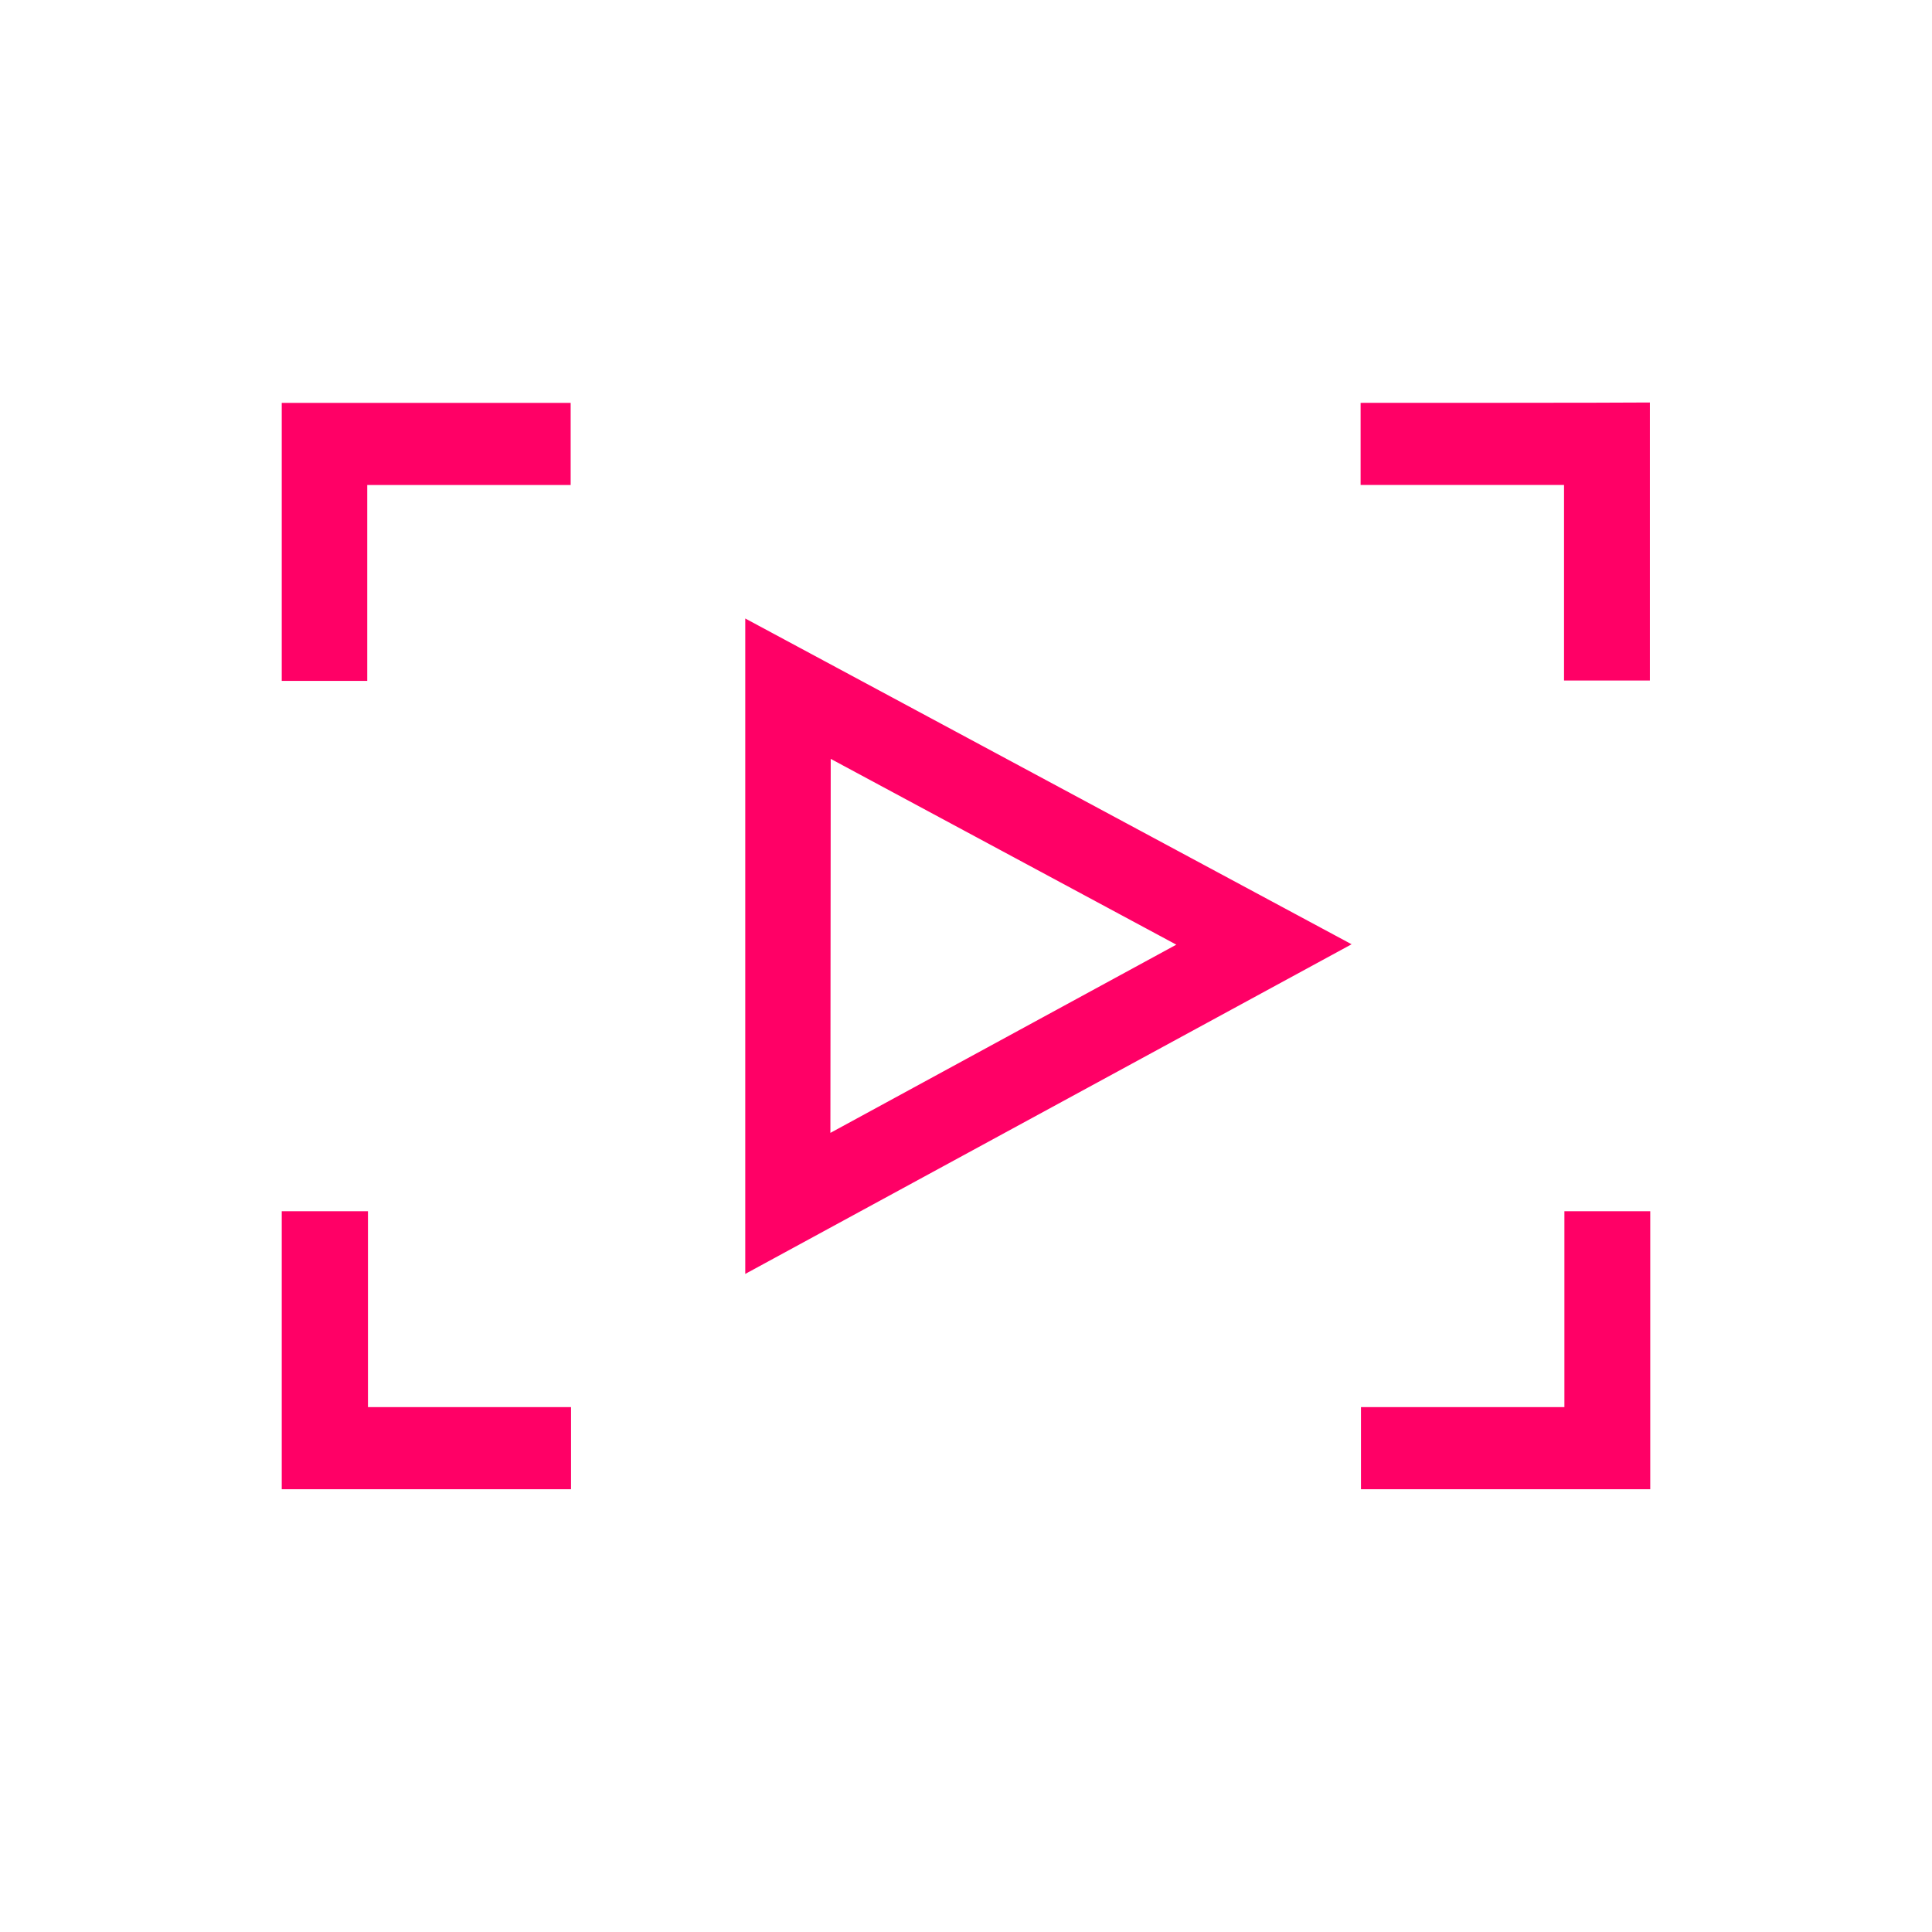
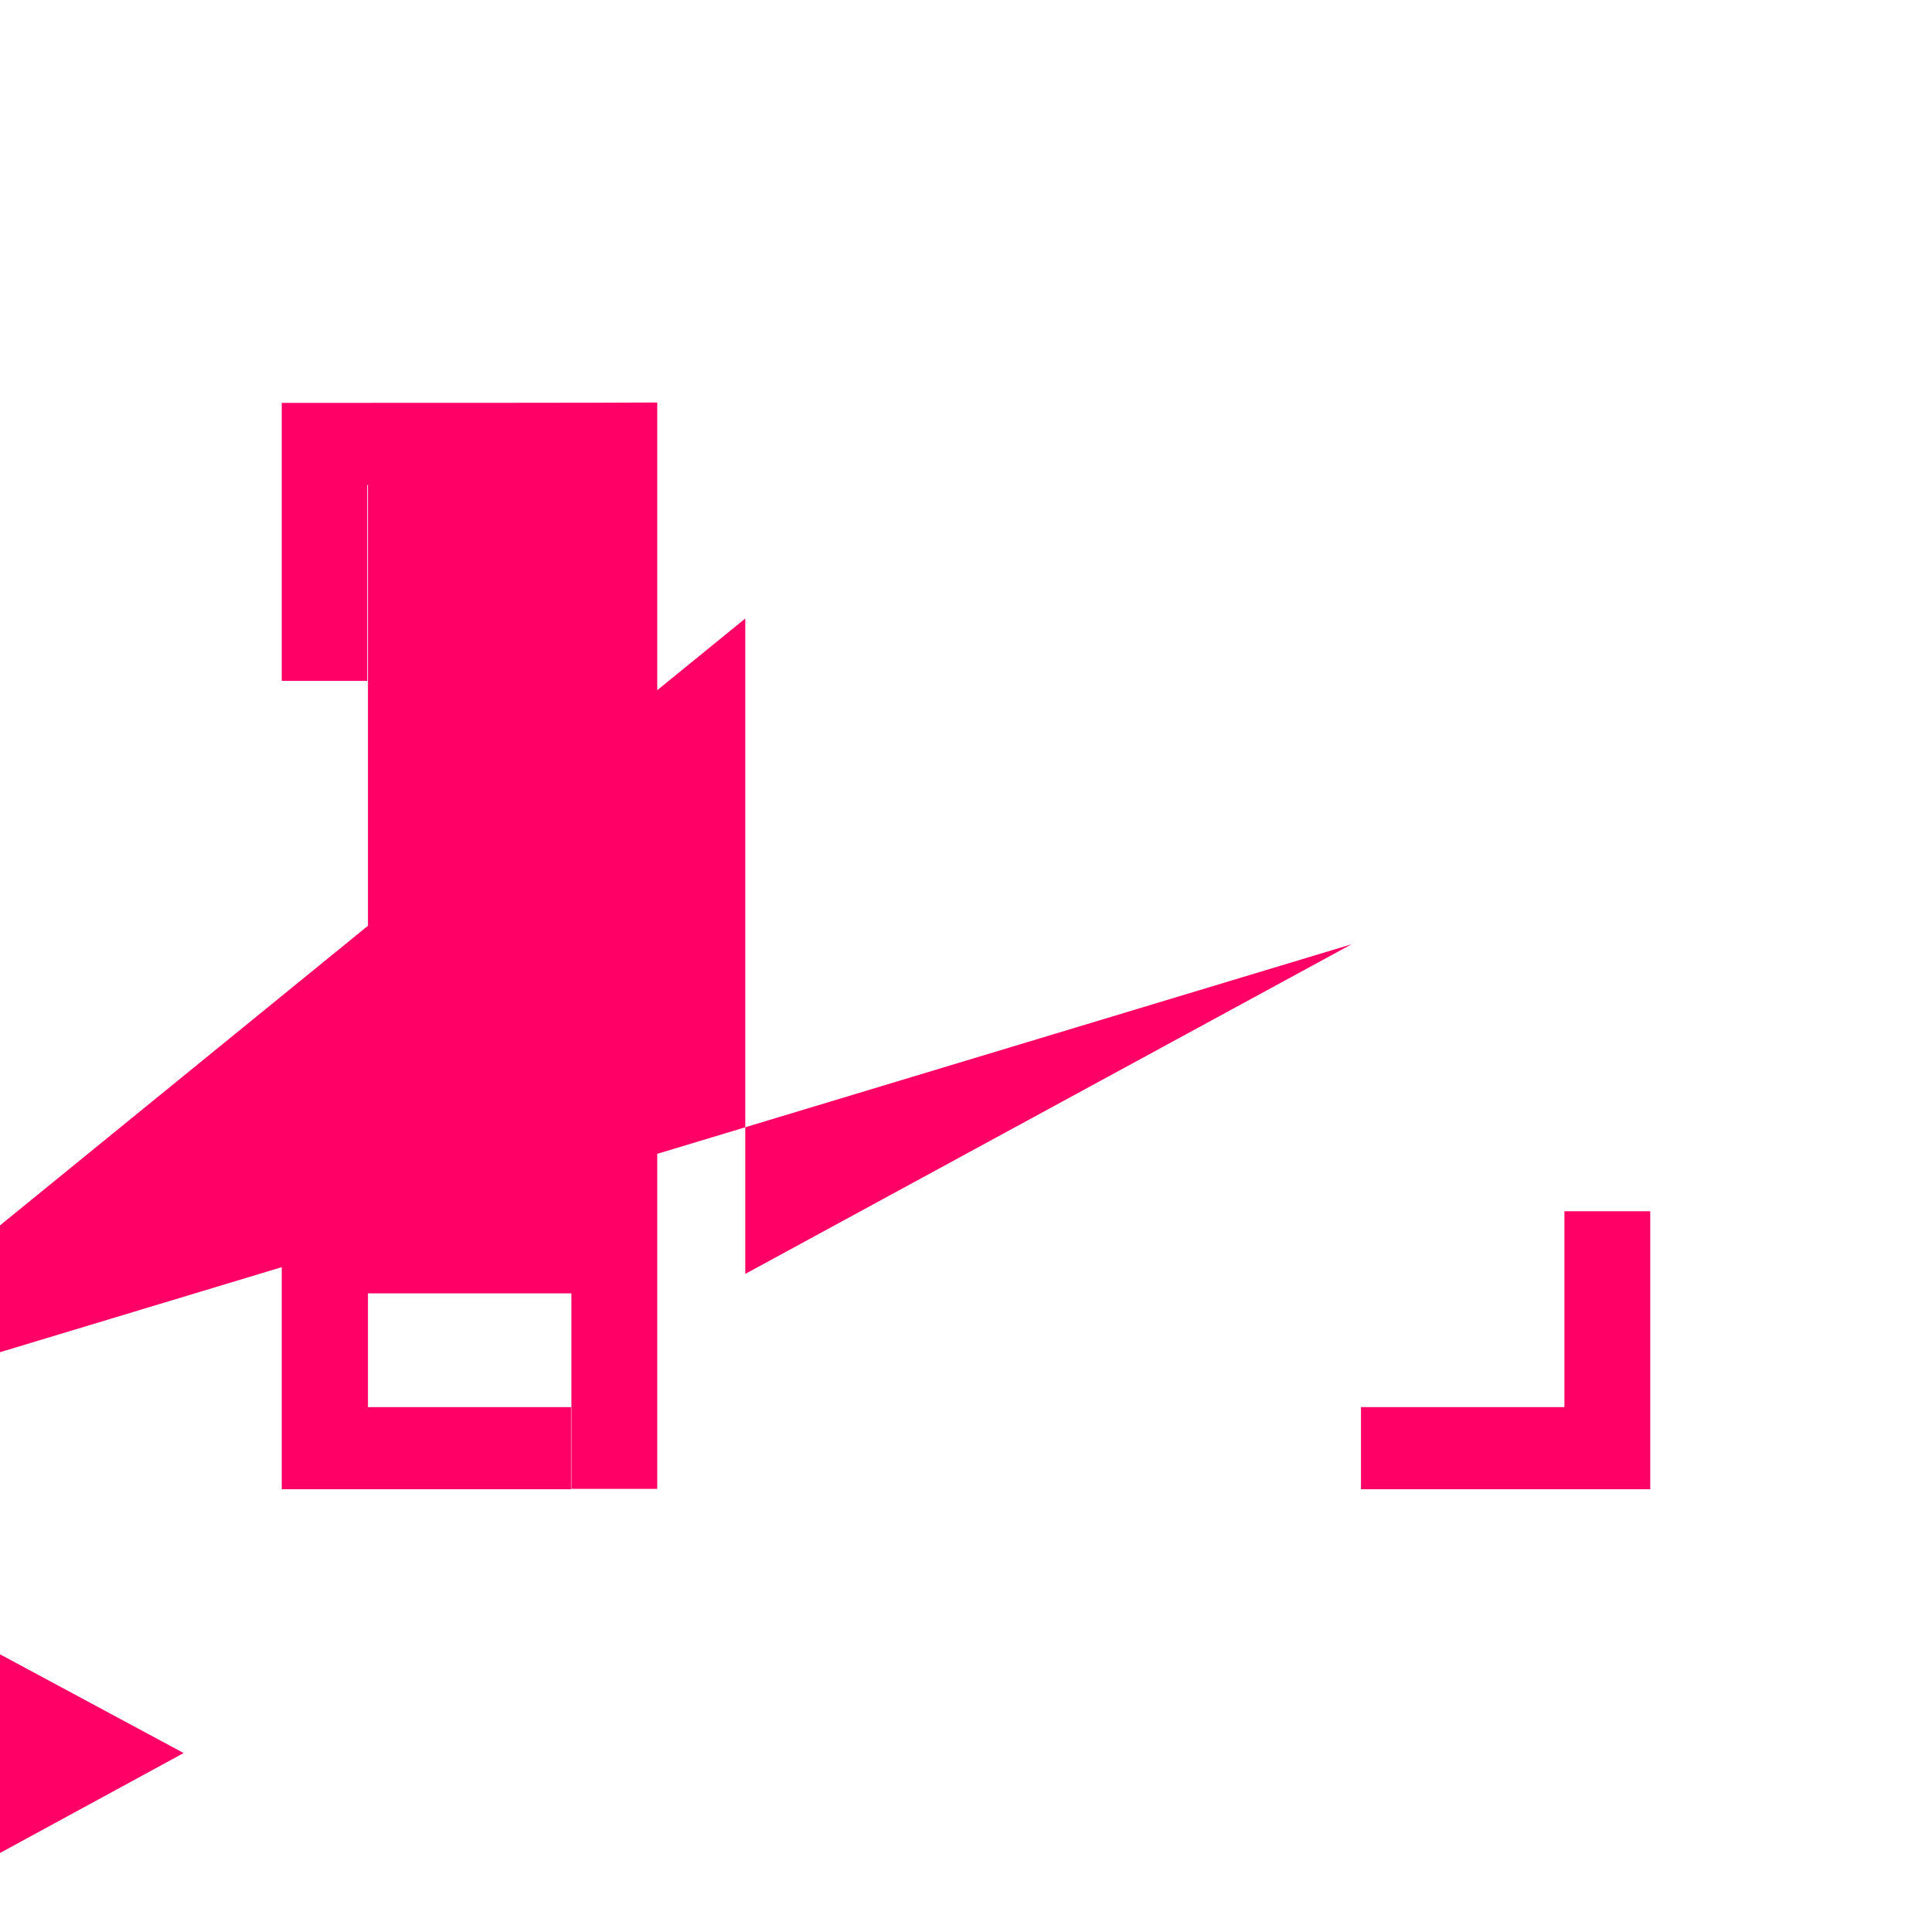
<svg xmlns="http://www.w3.org/2000/svg" width="48" height="48" fill="none">
-   <path d="M38.867 30.093H41V37h-7.187v-2.041h5.054v-4.866ZM7 10.009v6.907h2.124V12.05h5.054v-2.041H7Zm2.142 20.084H7V37h7.187v-2.041H9.142v-4.866Zm24.662-20.084v2.04h5.054v4.858h2.133V10c-.735.009-6.515.009-7.187.009Zm-15.289 5.357L33.58 23.46l-15.064 8.19V15.367Zm2.116 12.78 8.594-4.676-8.586-4.616-.008 9.292Z" fill="#F06" />
+   <path d="M38.867 30.093H41V37h-7.187v-2.041h5.054v-4.866ZM7 10.009v6.907h2.124V12.05h5.054v-2.041H7Zm2.142 20.084H7V37h7.187v-2.041H9.142v-4.866Zv2.04h5.054v4.858h2.133V10c-.735.009-6.515.009-7.187.009Zm-15.289 5.357L33.58 23.46l-15.064 8.19V15.367Zm2.116 12.78 8.594-4.676-8.586-4.616-.008 9.292Z" fill="#F06" />
</svg>